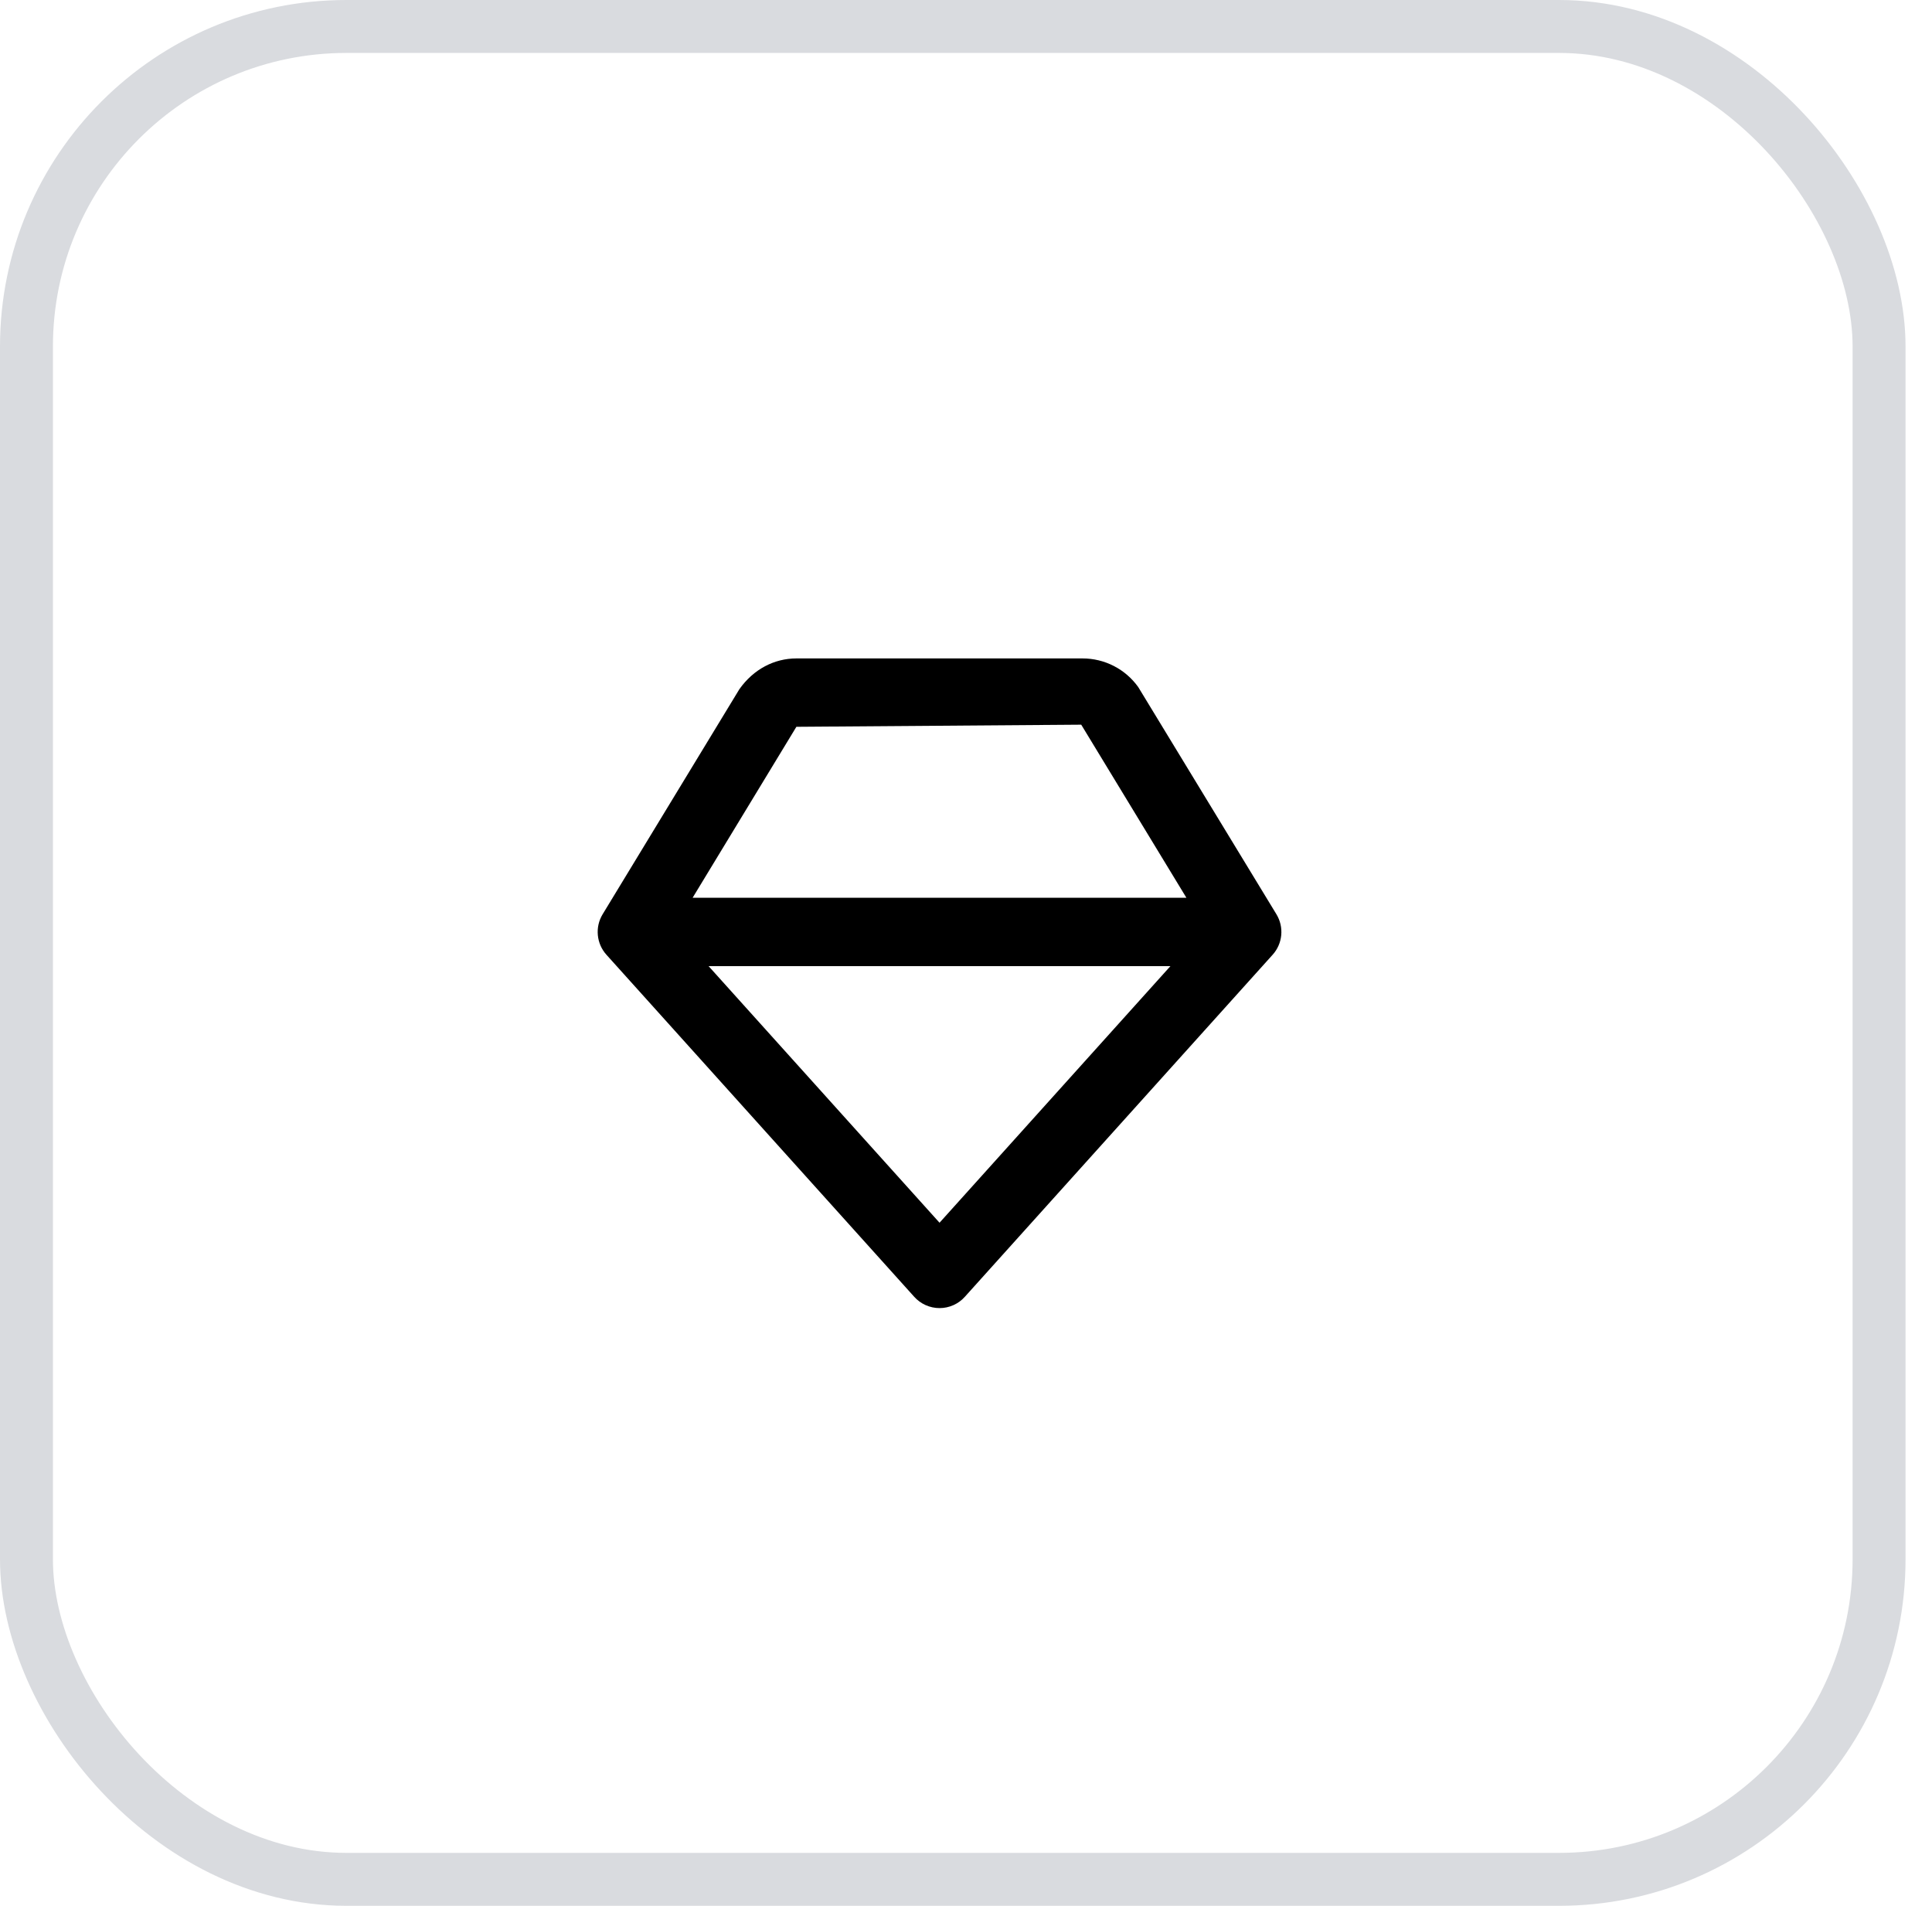
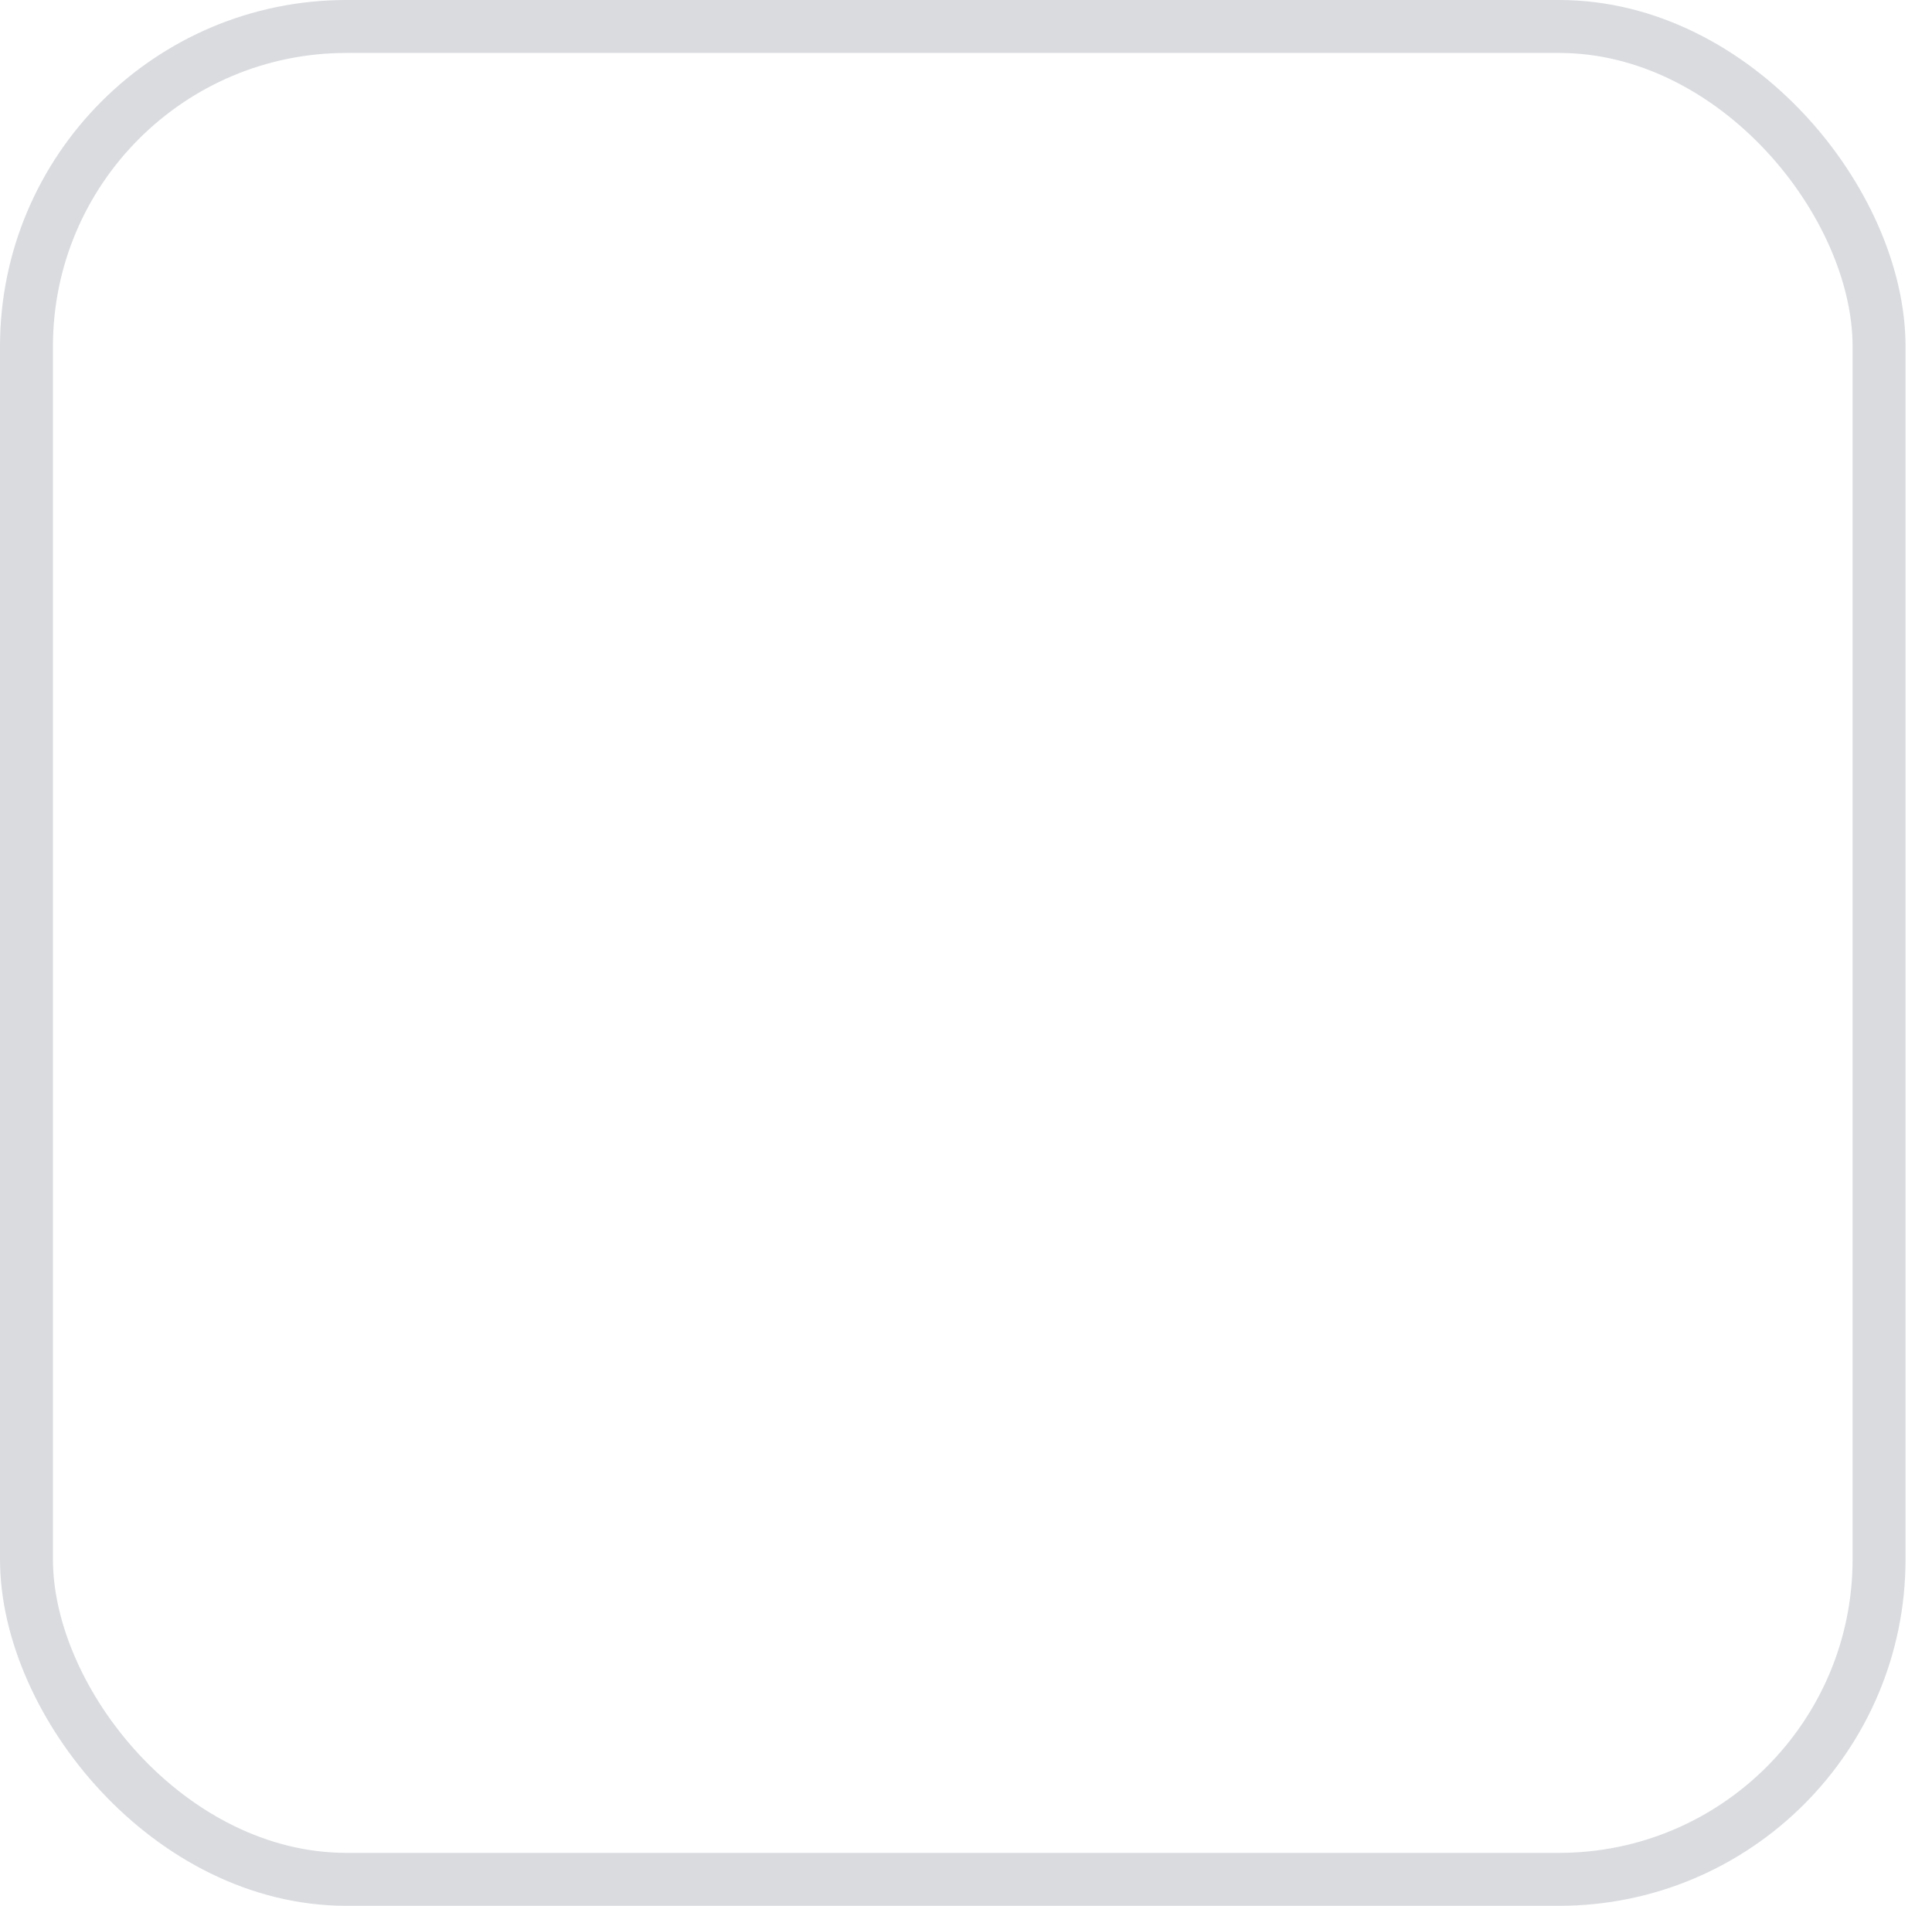
<svg xmlns="http://www.w3.org/2000/svg" width="73" height="72" viewBox="0 0 73 72" fill="none">
  <rect x="1" y="1" width="70" height="70" rx="12.091" stroke="#D9DBDF" stroke-width="2" />
-   <path d="M43.008 25.957C42.769 25.623 42.454 25.35 42.089 25.162C41.724 24.974 41.319 24.875 40.908 24.875H30.091C29.26 24.875 28.474 25.279 27.938 26.036L22.772 34.537C22.627 34.774 22.563 35.051 22.589 35.328C22.615 35.604 22.729 35.865 22.915 36.071L34.54 48.988C34.66 49.123 34.808 49.232 34.974 49.306C35.139 49.38 35.318 49.419 35.499 49.419C35.681 49.419 35.86 49.381 36.025 49.307C36.191 49.233 36.339 49.124 36.459 48.989L48.084 36.072C48.271 35.866 48.385 35.606 48.411 35.329C48.437 35.053 48.373 34.775 48.228 34.538L43.008 25.957ZM35.5 46.194L26.774 36.5H44.224L35.5 46.194ZM26.17 33.917L30.091 27.458L40.854 27.378L44.828 33.917H26.17Z" fill="black" />
</svg>